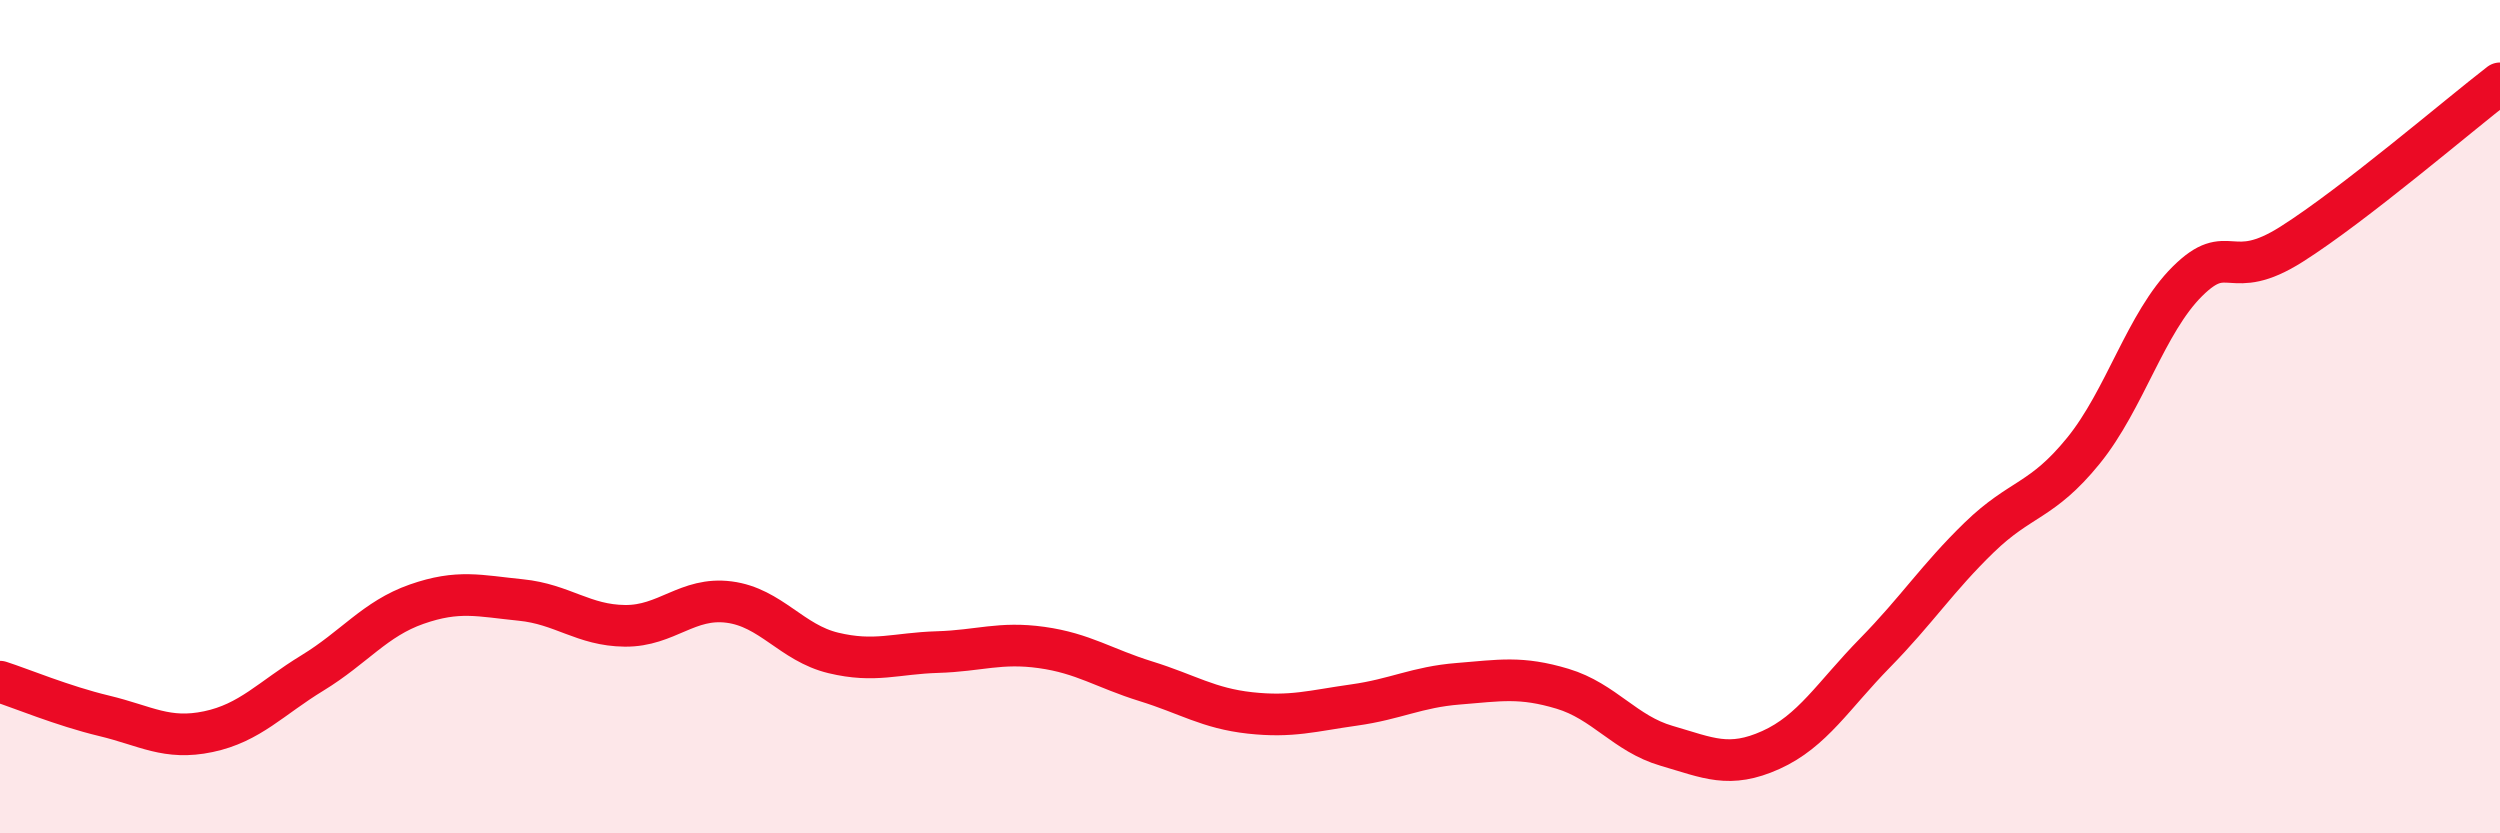
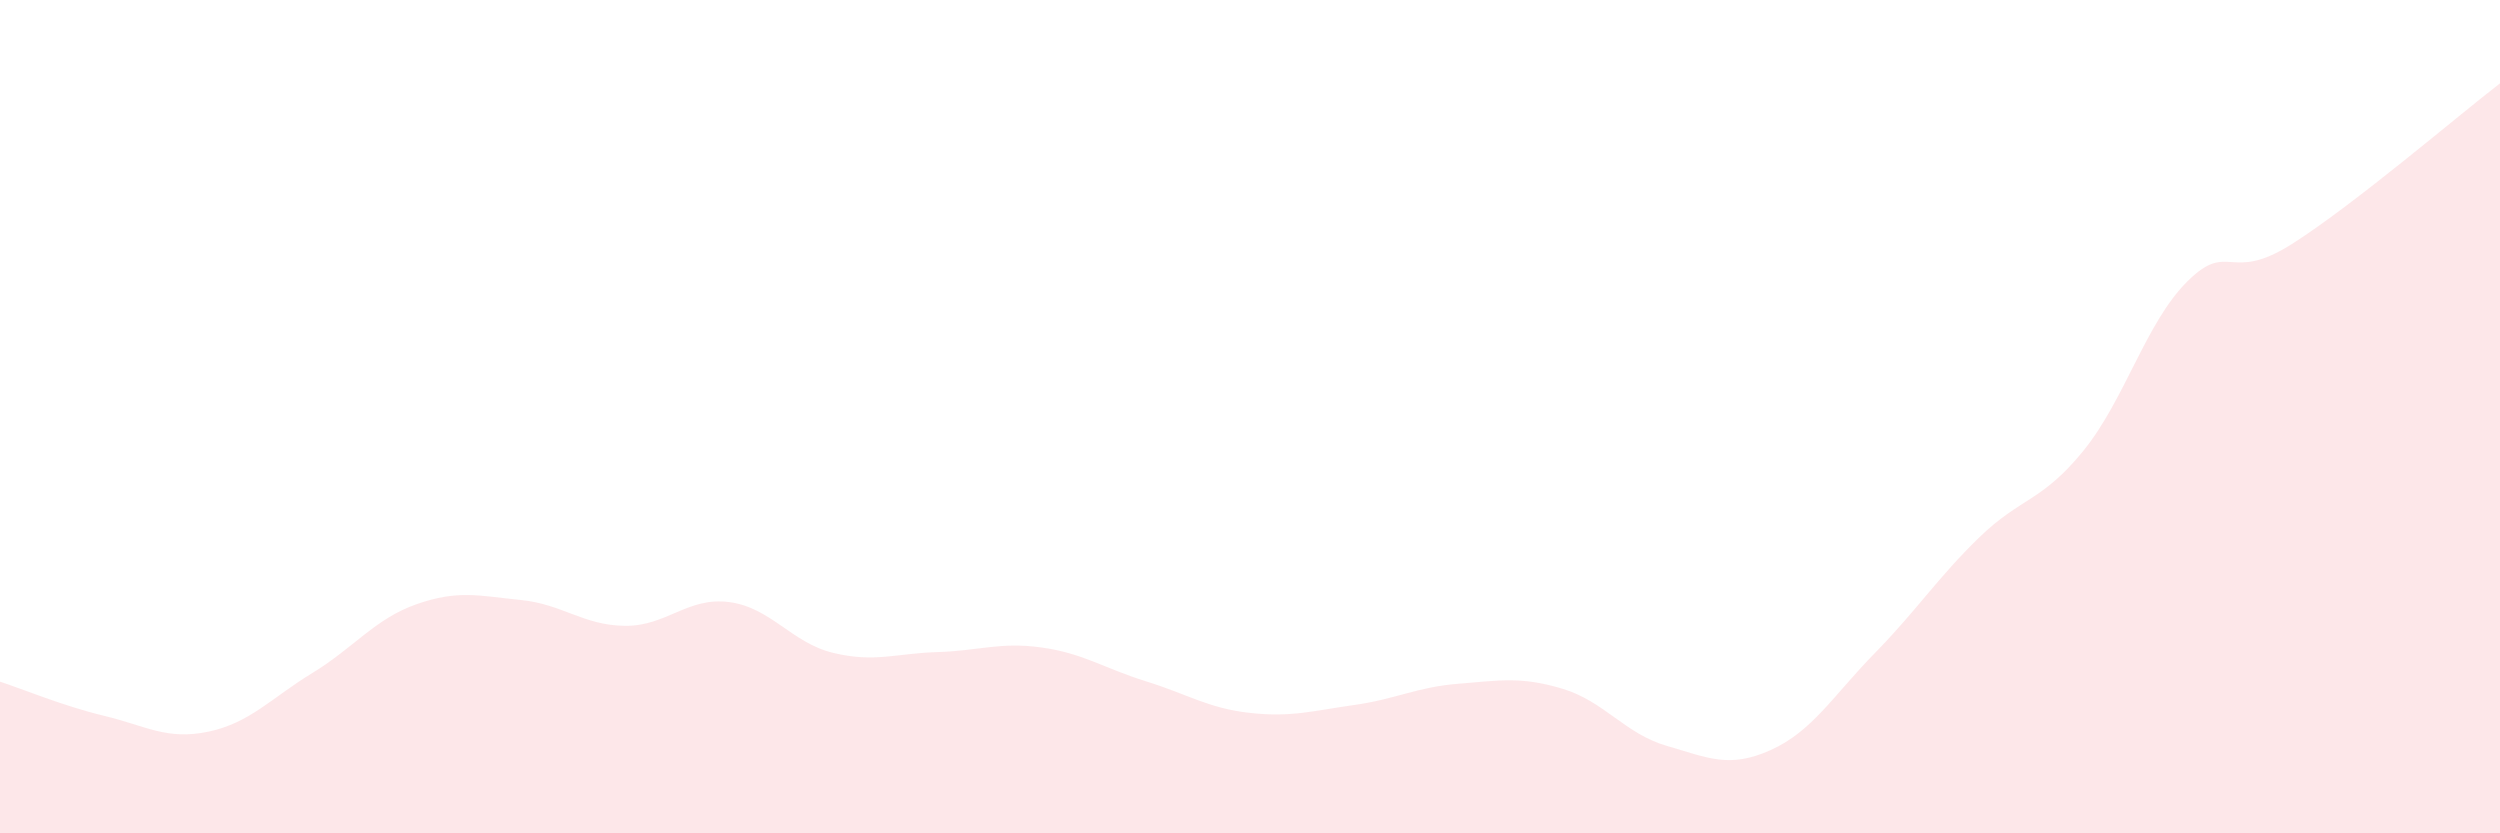
<svg xmlns="http://www.w3.org/2000/svg" width="60" height="20" viewBox="0 0 60 20">
  <path d="M 0,16.36 C 0.5,16.52 1.5,16.94 2.5,17.18 C 3.5,17.42 4,17.77 5,17.56 C 6,17.35 6.5,16.76 7.5,16.15 C 8.5,15.54 9,14.85 10,14.5 C 11,14.15 11.5,14.3 12.5,14.4 C 13.5,14.5 14,15.01 15,15.02 C 16,15.03 16.5,14.32 17.5,14.45 C 18.5,14.58 19,15.43 20,15.67 C 21,15.91 21.5,15.68 22.5,15.65 C 23.5,15.62 24,15.4 25,15.54 C 26,15.68 26.5,16.04 27.5,16.35 C 28.5,16.66 29,17 30,17.11 C 31,17.22 31.5,17.06 32.5,16.92 C 33.5,16.78 34,16.49 35,16.41 C 36,16.33 36.5,16.23 37.5,16.53 C 38.5,16.83 39,17.61 40,17.9 C 41,18.19 41.5,18.45 42.5,18 C 43.5,17.55 44,16.69 45,15.67 C 46,14.65 46.5,13.87 47.5,12.9 C 48.5,11.93 49,12.05 50,10.82 C 51,9.59 51.5,7.74 52.5,6.75 C 53.5,5.76 53.5,6.81 55,5.86 C 56.5,4.91 59,2.77 60,2L60 20L0 20Z" fill="#EB0A25" opacity="0.1" stroke-linecap="round" stroke-linejoin="round" />
-   <path d="M 0,16.36 C 0.5,16.52 1.5,16.94 2.5,17.18 C 3.5,17.42 4,17.77 5,17.56 C 6,17.35 6.5,16.76 7.5,16.15 C 8.5,15.54 9,14.85 10,14.5 C 11,14.15 11.5,14.3 12.5,14.4 C 13.5,14.5 14,15.01 15,15.02 C 16,15.03 16.5,14.32 17.5,14.45 C 18.5,14.58 19,15.43 20,15.67 C 21,15.91 21.5,15.68 22.5,15.65 C 23.5,15.62 24,15.4 25,15.54 C 26,15.68 26.5,16.04 27.5,16.35 C 28.5,16.66 29,17 30,17.11 C 31,17.22 31.5,17.06 32.5,16.92 C 33.5,16.78 34,16.49 35,16.41 C 36,16.33 36.5,16.23 37.5,16.53 C 38.5,16.83 39,17.61 40,17.9 C 41,18.19 41.5,18.45 42.5,18 C 43.5,17.55 44,16.69 45,15.67 C 46,14.65 46.5,13.87 47.5,12.9 C 48.5,11.93 49,12.05 50,10.82 C 51,9.59 51.5,7.74 52.5,6.75 C 53.5,5.76 53.5,6.81 55,5.86 C 56.5,4.91 59,2.77 60,2" stroke="#EB0A25" stroke-width="1" fill="none" stroke-linecap="round" stroke-linejoin="round" />
</svg>